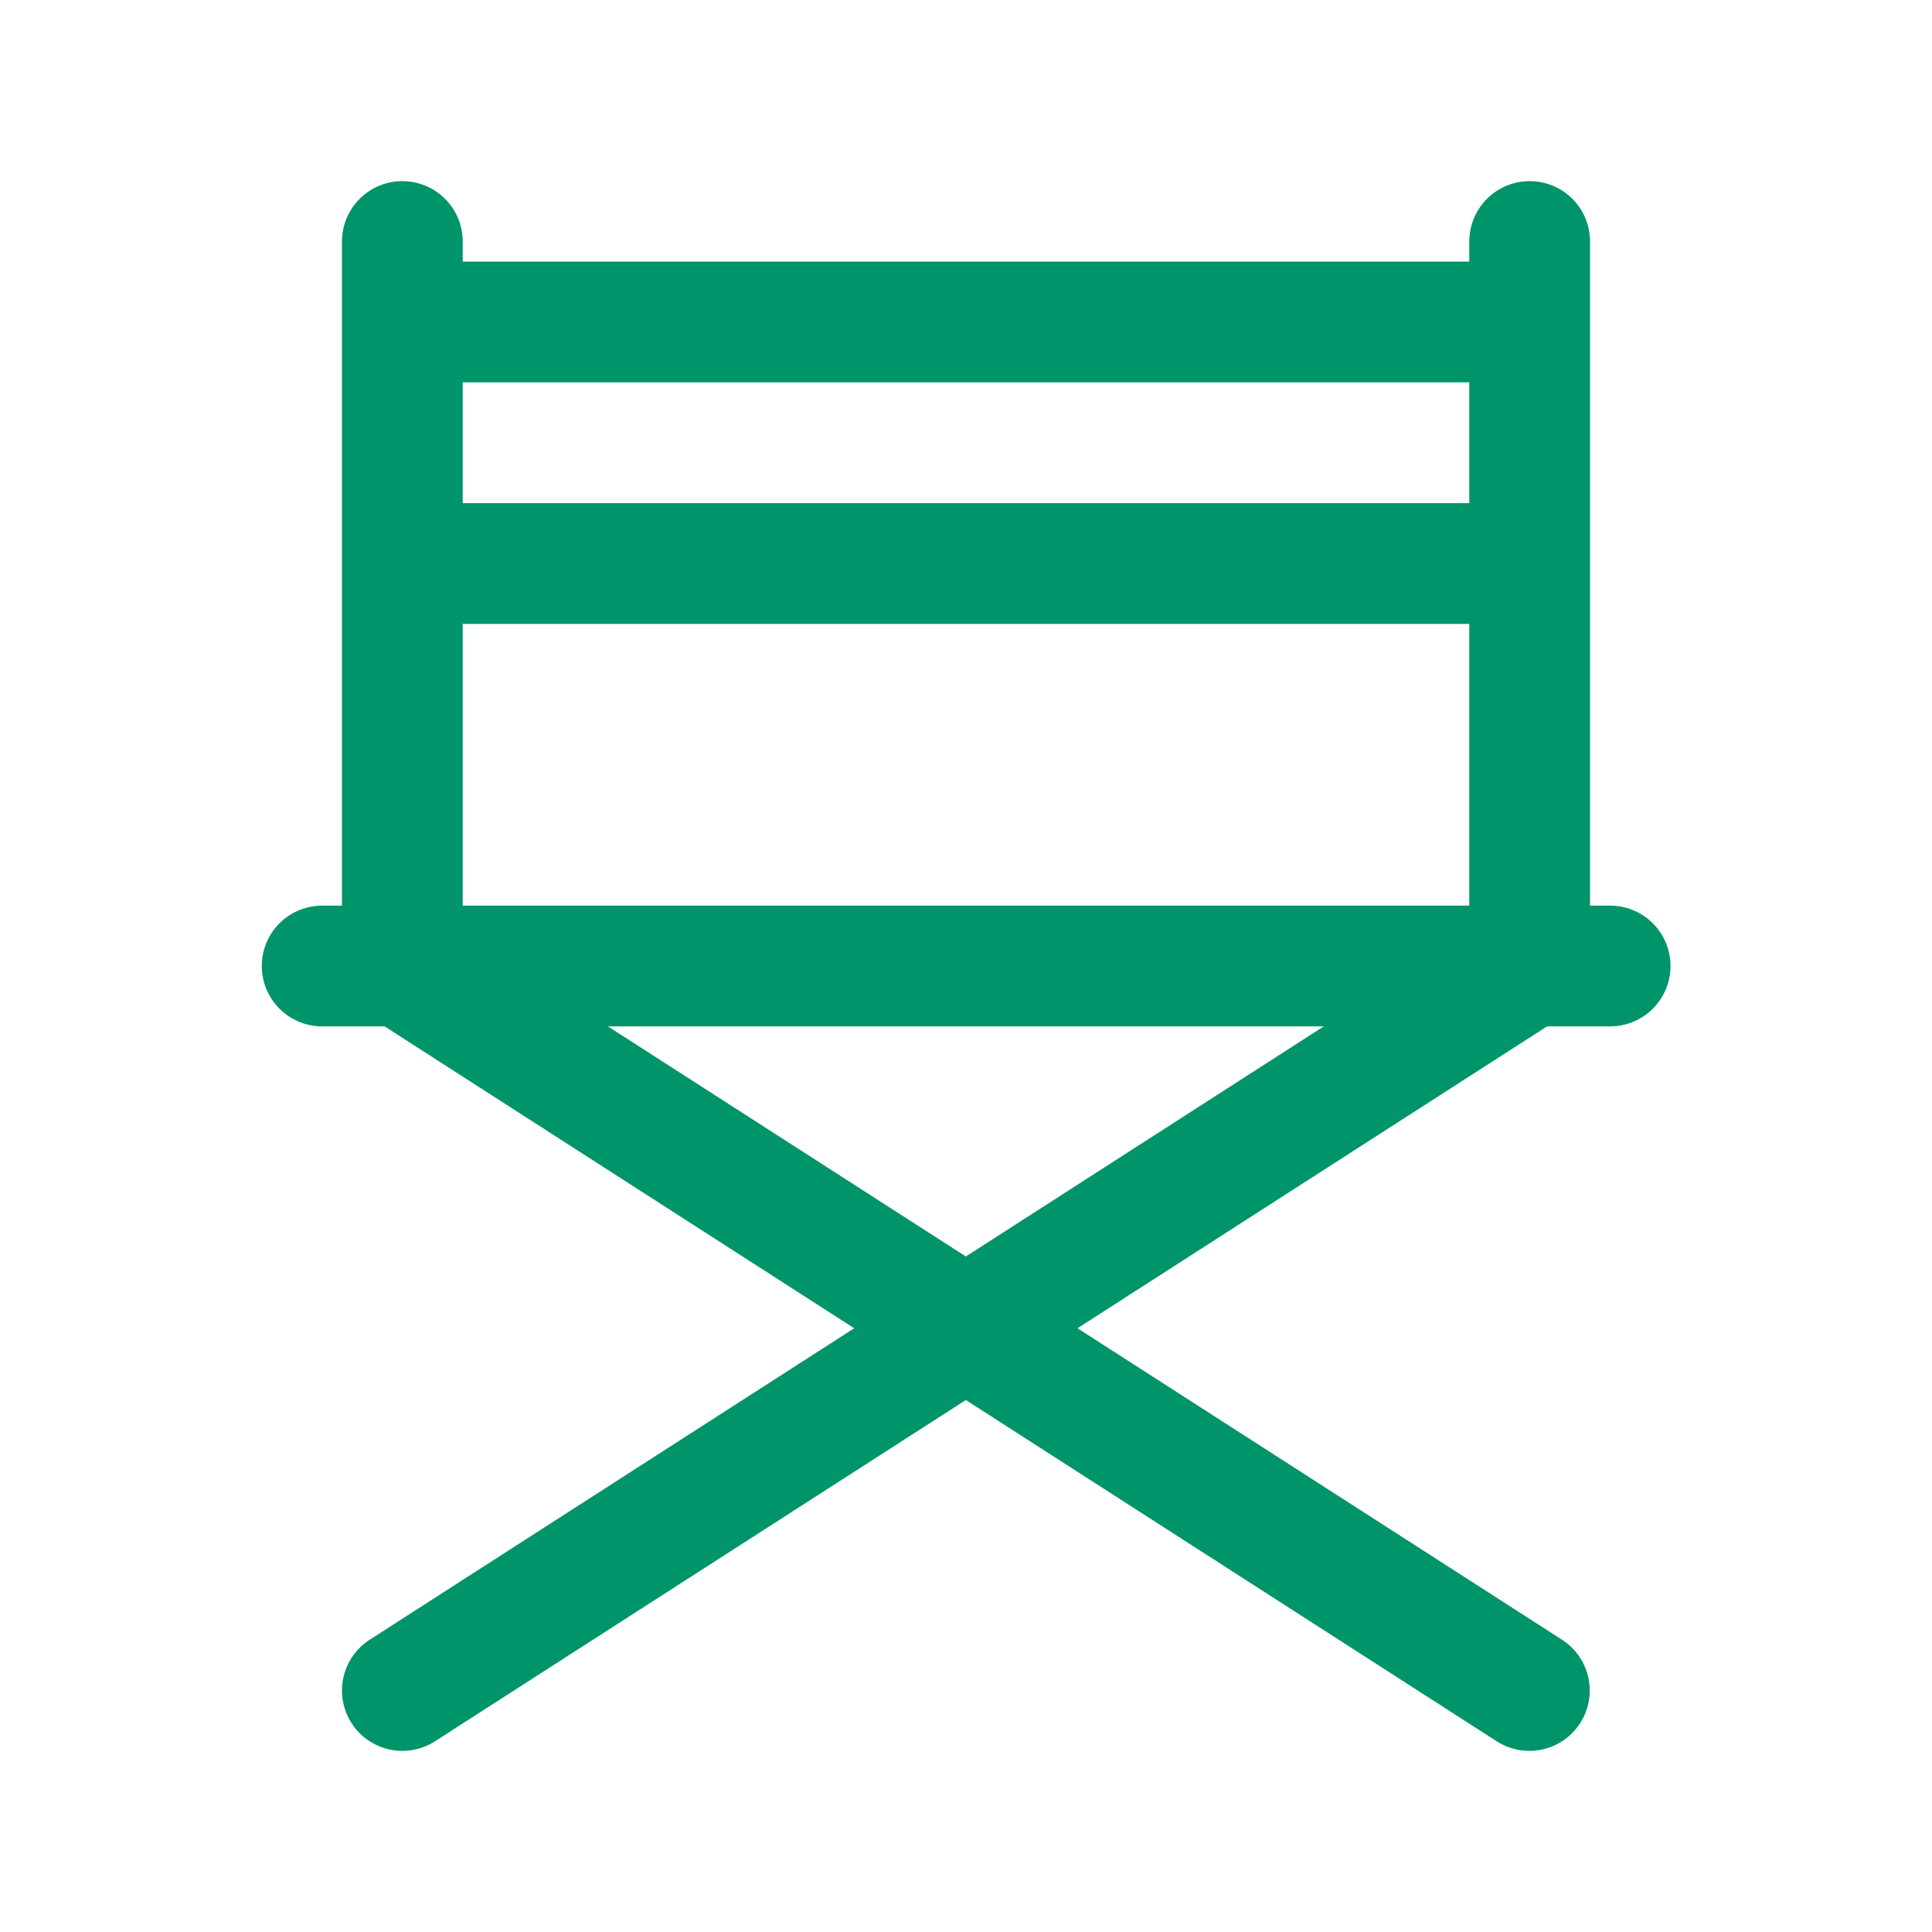
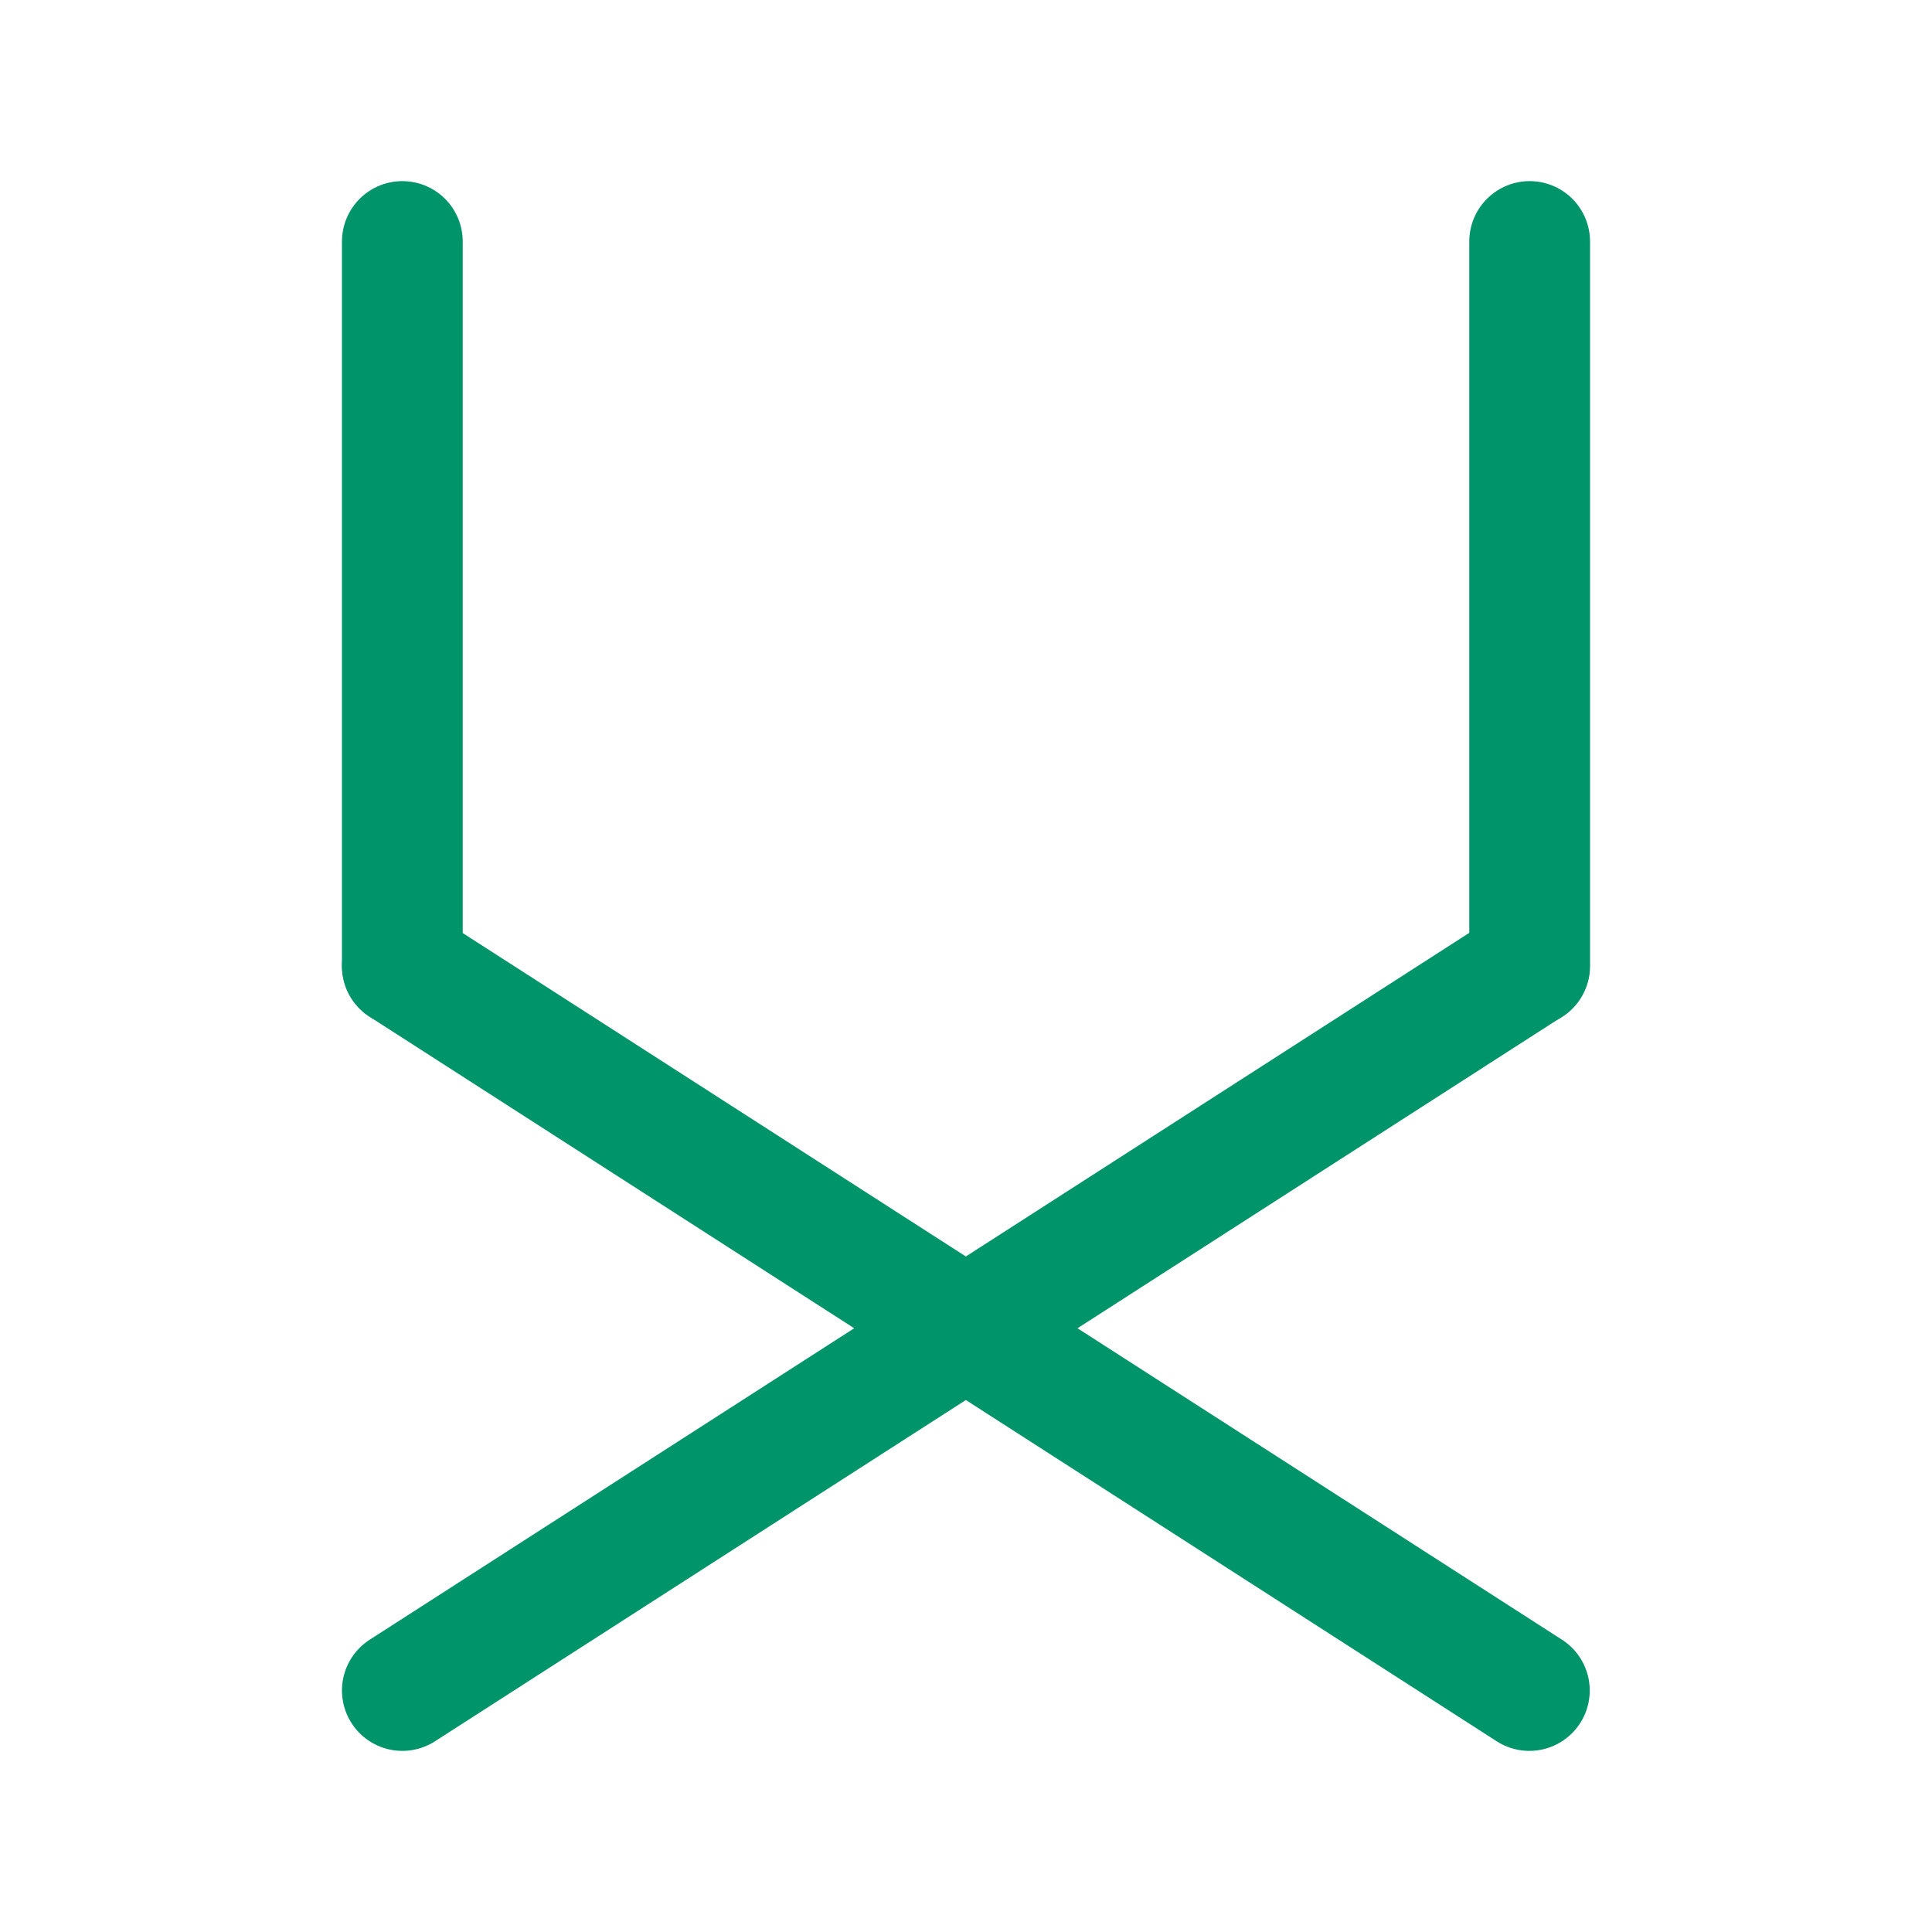
<svg xmlns="http://www.w3.org/2000/svg" width="32" height="32" viewBox="0 0 32 32" fill="none">
  <path d="M25.331 16L6.664 28" stroke="#00946A" stroke-width="2" stroke-linecap="round" stroke-linejoin="round" />
  <path d="M6.664 4L6.664 16" stroke="#00946A" stroke-width="2" stroke-linecap="round" stroke-linejoin="round" />
  <path d="M25.336 4V16" stroke="#00946A" stroke-width="2" stroke-linecap="round" stroke-linejoin="round" />
  <path d="M6.664 16L25.331 28" stroke="#00946A" stroke-width="2" stroke-linecap="round" stroke-linejoin="round" />
-   <path d="M5.336 16L26.669 16" stroke="#00946A" stroke-width="2" stroke-linecap="round" stroke-linejoin="round" />
-   <path d="M6.664 5.333L25.331 5.333" stroke="#00946A" stroke-width="2" stroke-linejoin="round" />
-   <path d="M6.664 9.334L25.331 9.334" stroke="#00946A" stroke-width="2" stroke-linejoin="round" />
</svg>